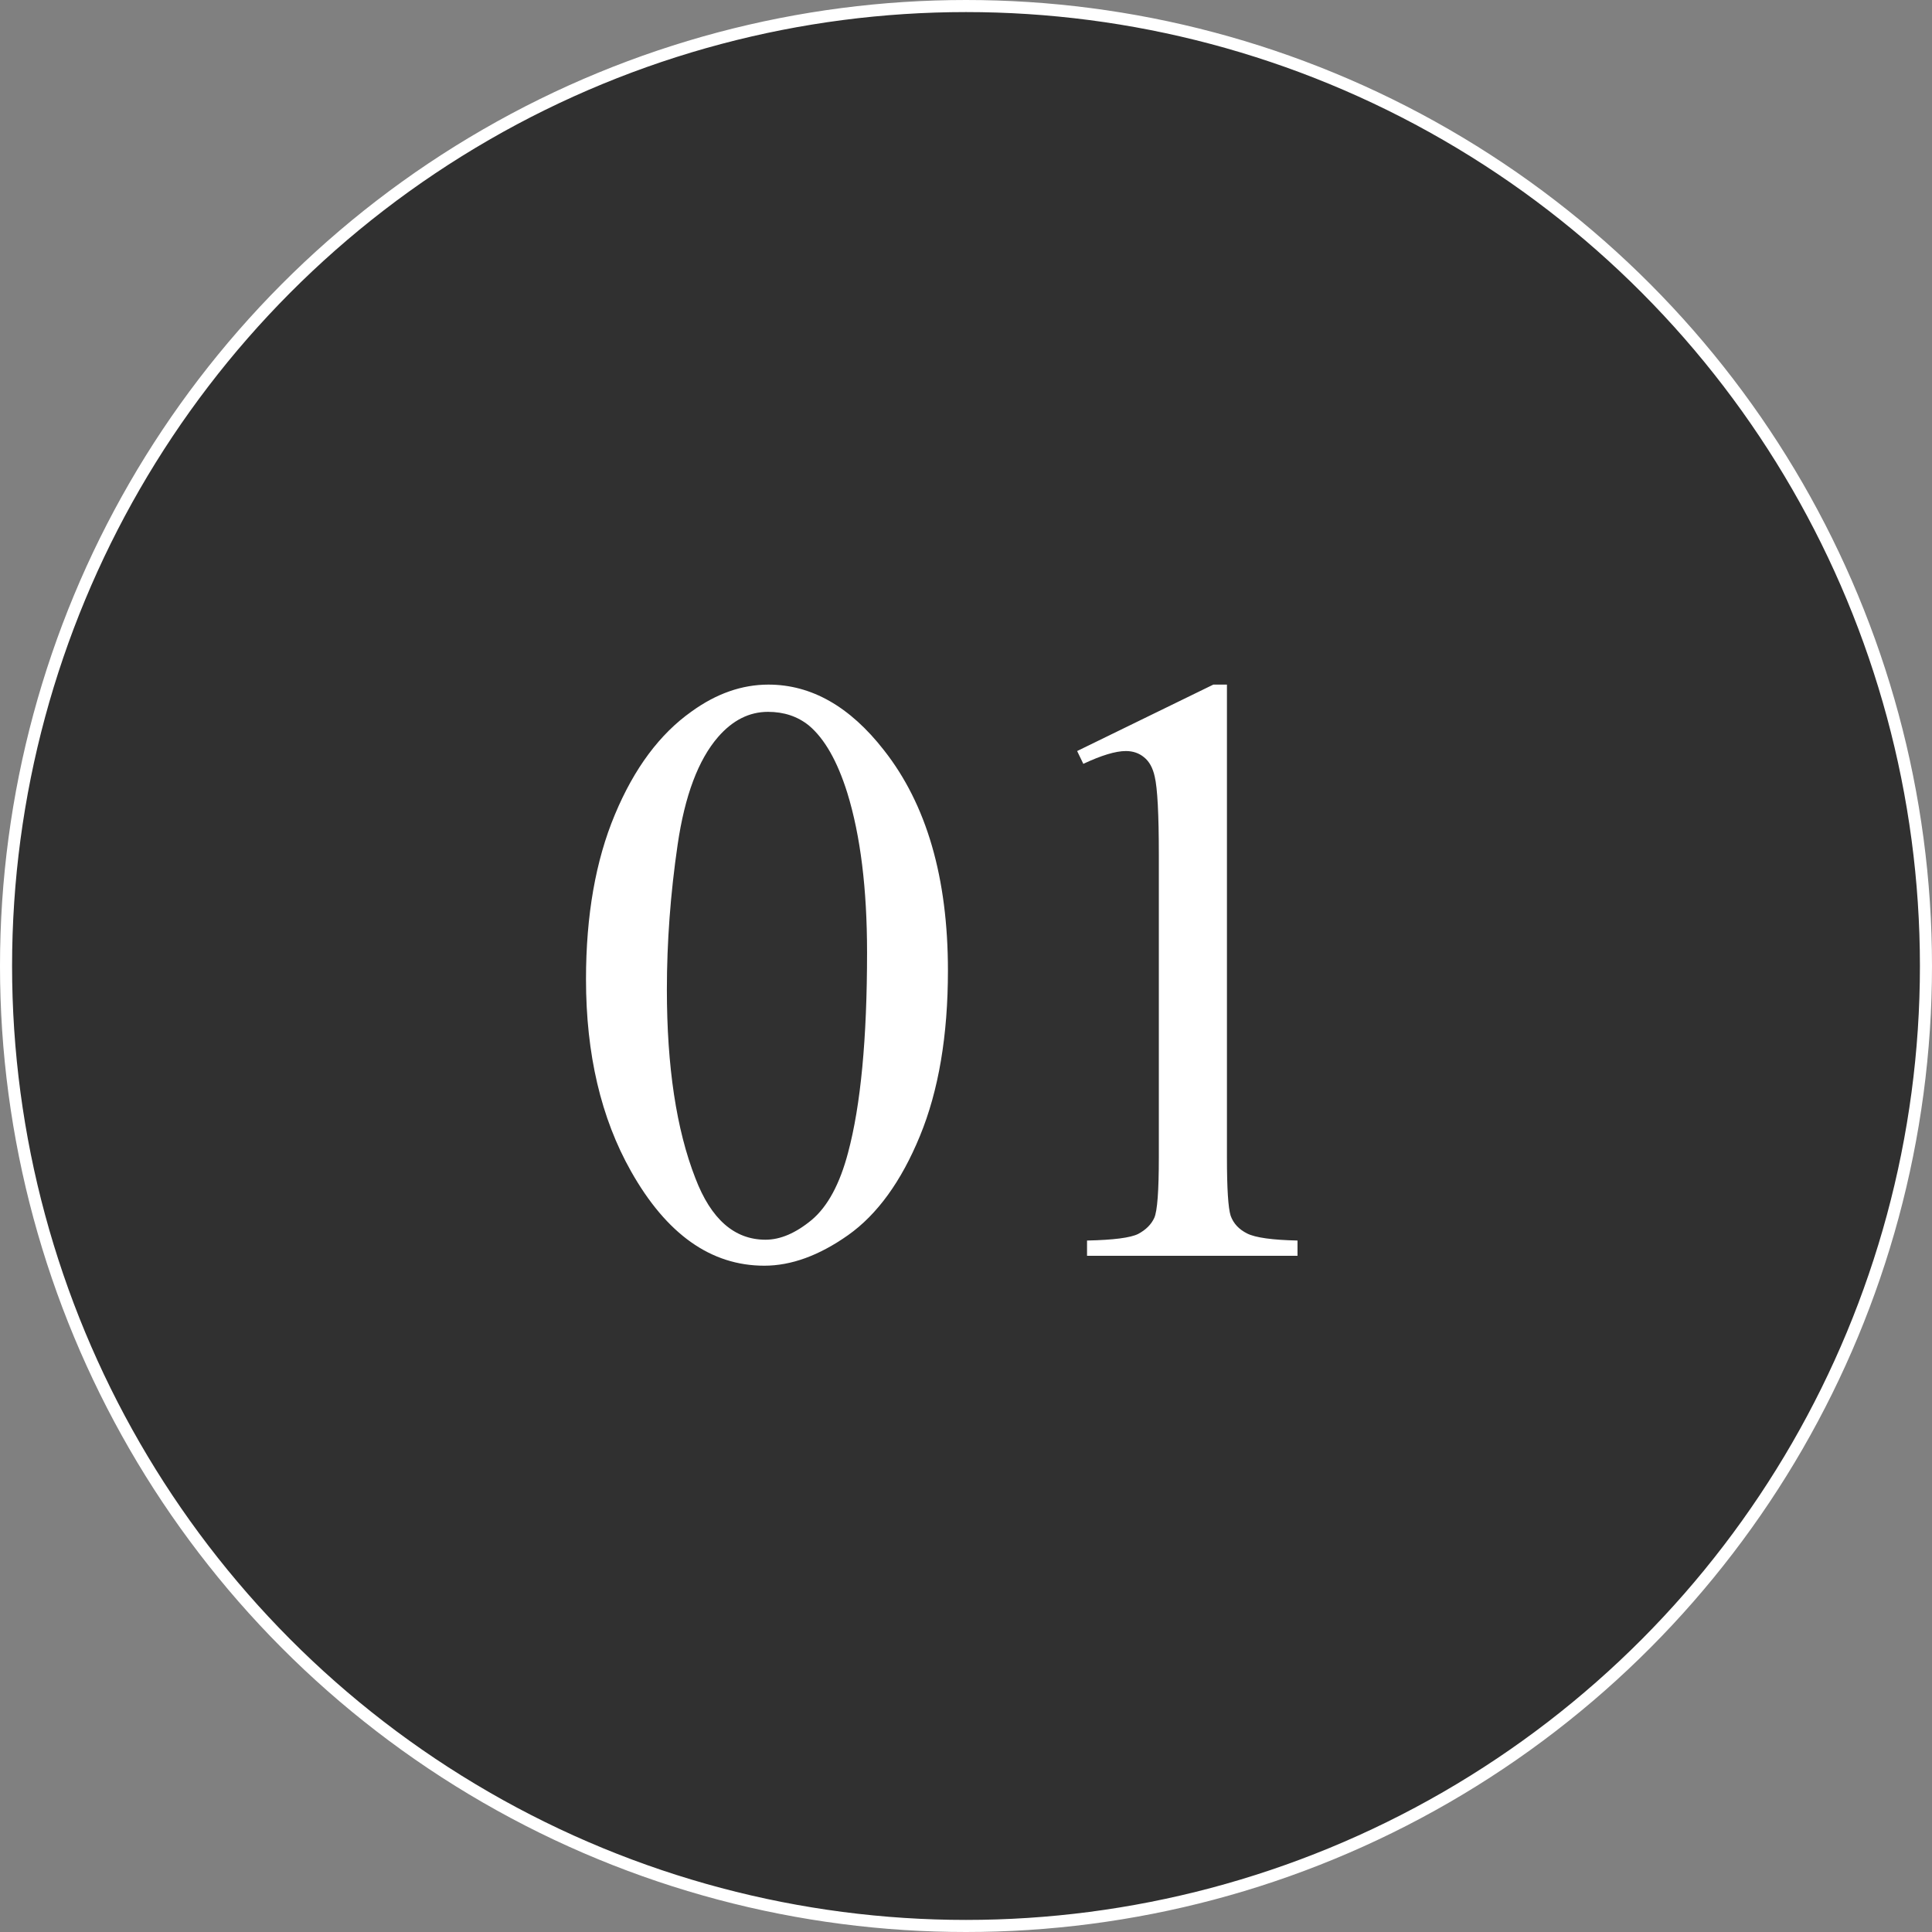
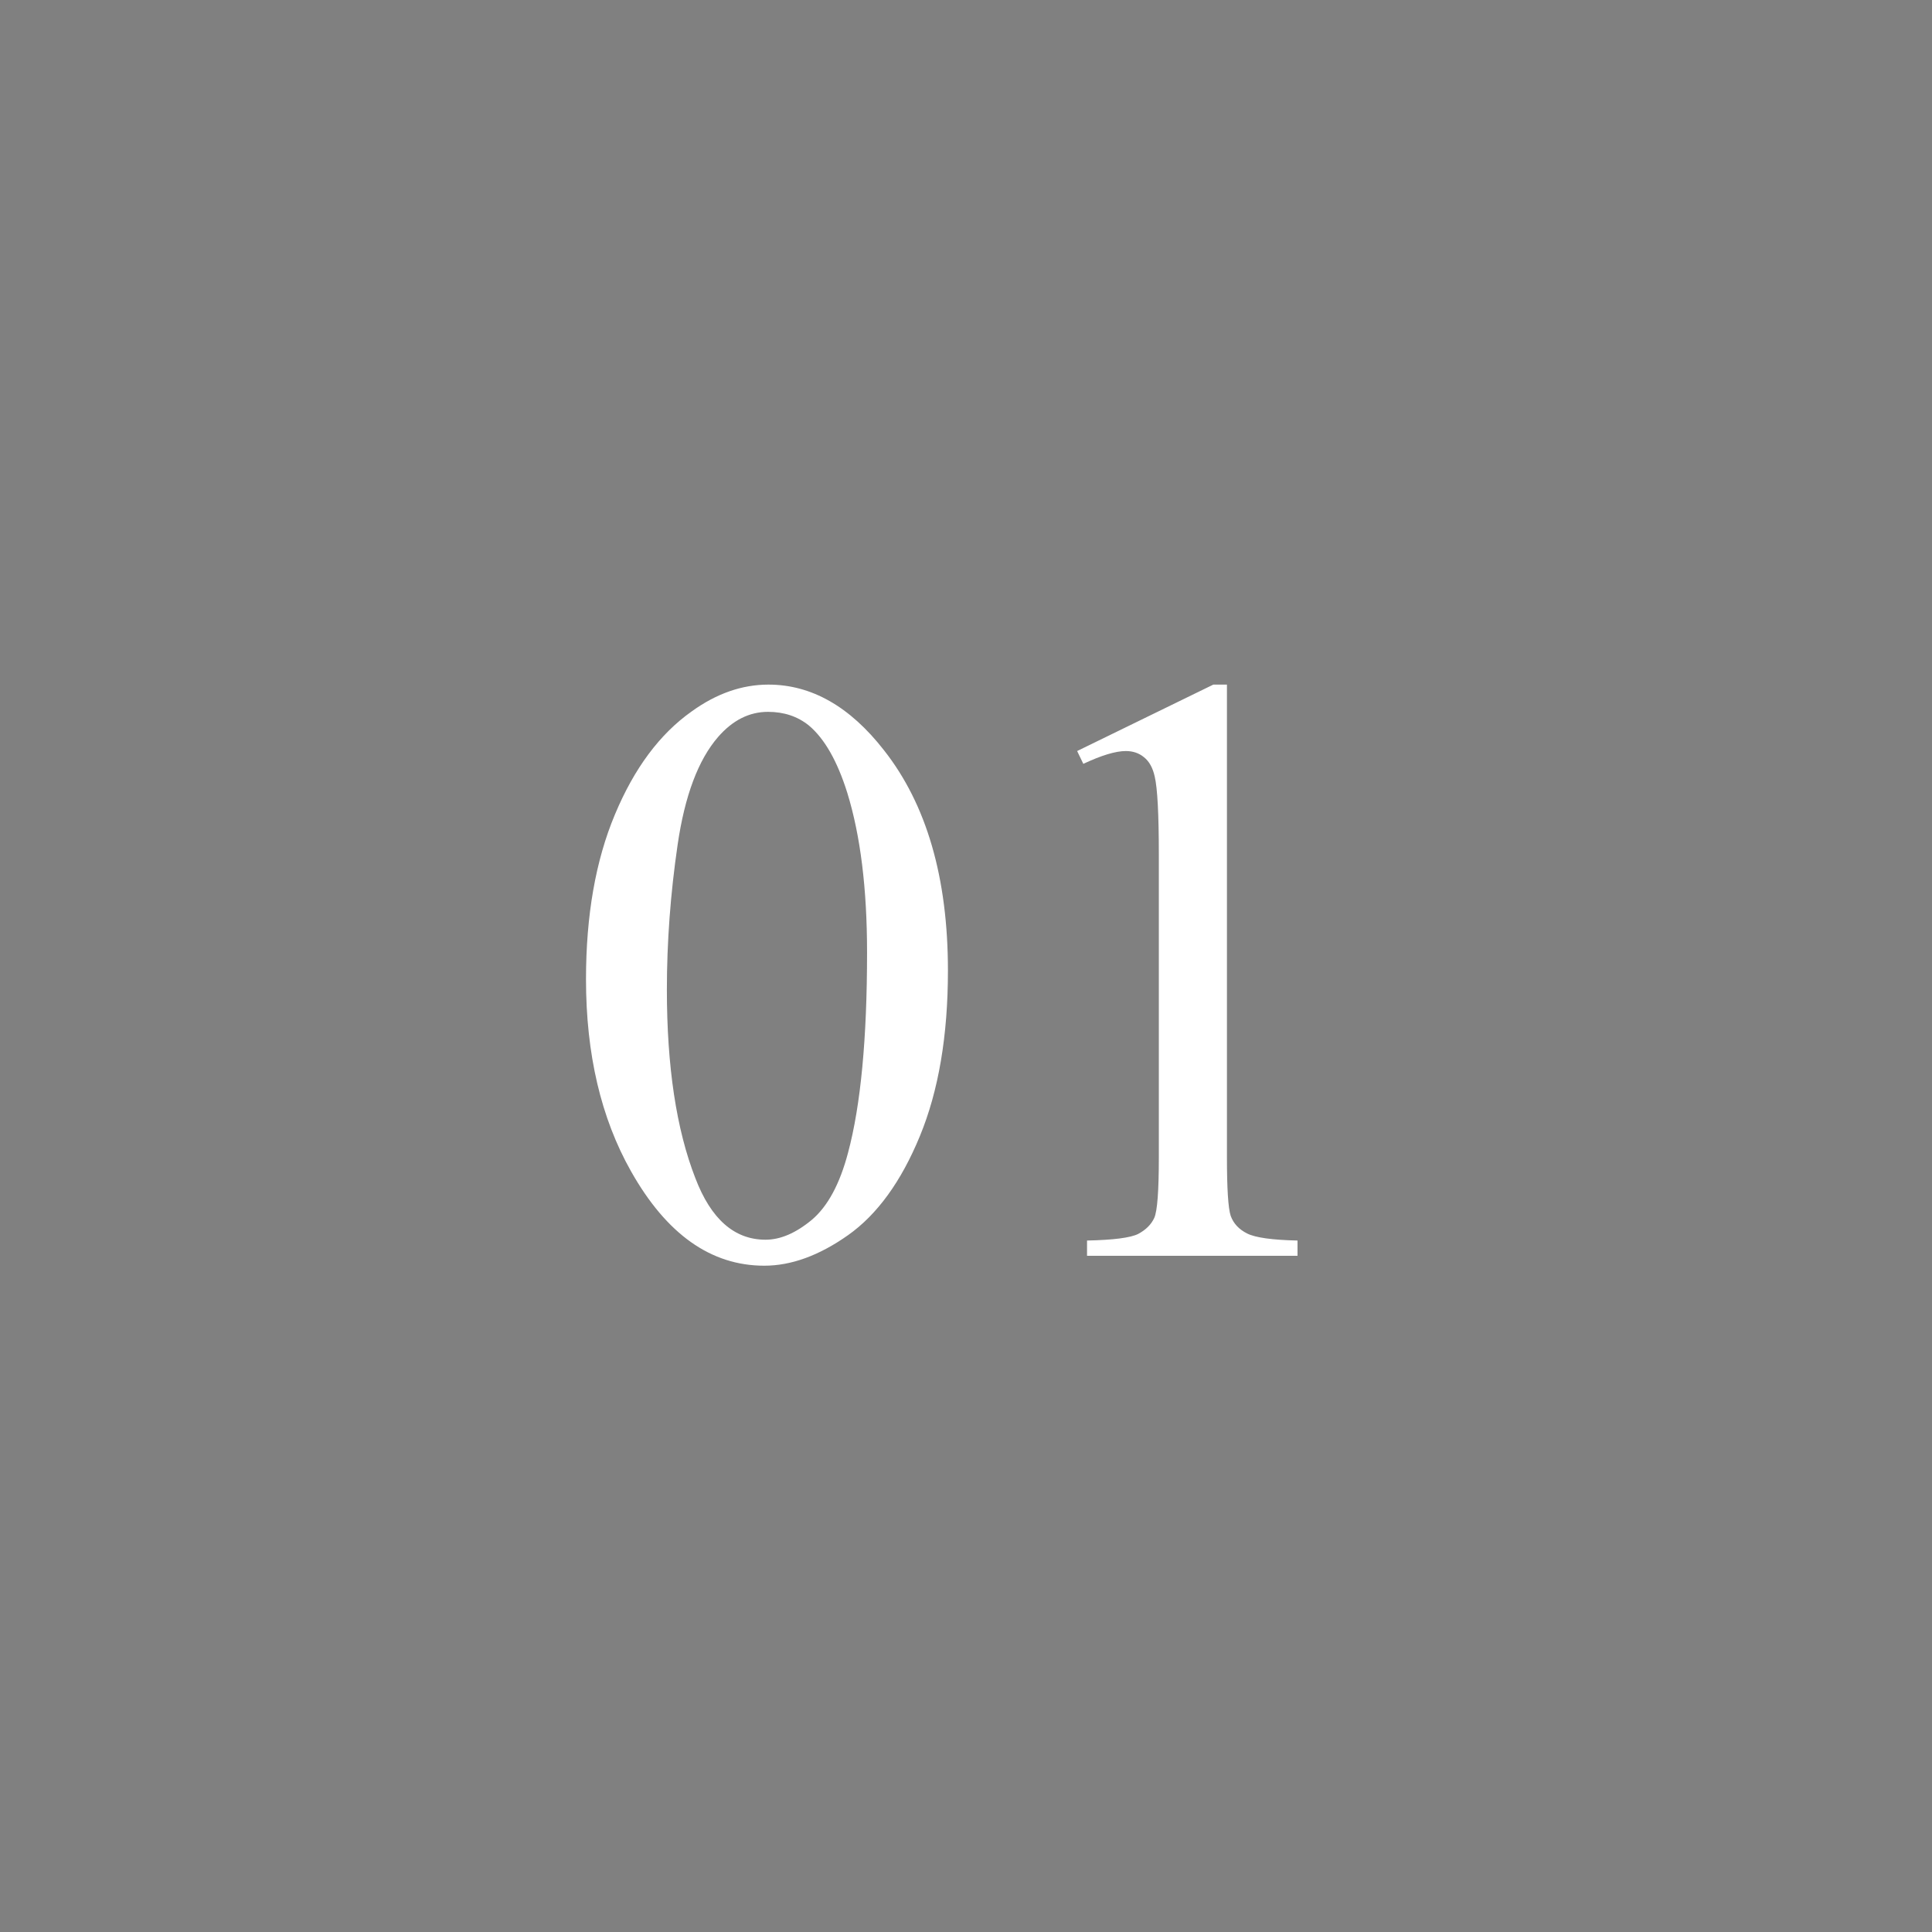
<svg xmlns="http://www.w3.org/2000/svg" width="80" height="80" viewBox="0 0 80 80" fill="none">
  <rect x="0" y="0" width="80" height="80" fill="#808080" stroke="none" />
-   <circle cx="40" cy="40" r="39.75" fill="#303030" stroke="white" stroke-width="0.5" />
  <path d="M24.265 40.55C24.265 37.907 24.663 35.634 25.461 33.731C26.259 31.817 27.318 30.393 28.64 29.459C29.665 28.718 30.725 28.348 31.818 28.348C33.596 28.348 35.191 29.253 36.603 31.065C38.37 33.309 39.252 36.351 39.252 40.191C39.252 42.88 38.865 45.164 38.09 47.044C37.316 48.924 36.324 50.291 35.117 51.145C33.92 51.989 32.764 52.41 31.648 52.41C29.437 52.41 27.597 51.106 26.127 48.497C24.886 46.298 24.265 43.649 24.265 40.55ZM27.614 40.977C27.614 44.167 28.007 46.77 28.794 48.787C29.443 50.485 30.411 51.334 31.699 51.334C32.314 51.334 32.952 51.06 33.613 50.513C34.274 49.955 34.775 49.026 35.117 47.727C35.641 45.768 35.903 43.005 35.903 39.439C35.903 36.796 35.629 34.591 35.083 32.825C34.672 31.515 34.143 30.586 33.493 30.04C33.026 29.664 32.462 29.476 31.801 29.476C31.026 29.476 30.337 29.823 29.733 30.518C28.913 31.464 28.355 32.95 28.059 34.978C27.762 37.007 27.614 39.006 27.614 40.977ZM44.602 31.099L50.241 28.348H50.805V47.916C50.805 49.214 50.856 50.023 50.959 50.342C51.073 50.661 51.301 50.906 51.643 51.077C51.984 51.248 52.679 51.345 53.727 51.368V52H45.012V51.368C46.105 51.345 46.812 51.254 47.131 51.094C47.45 50.923 47.672 50.701 47.797 50.428C47.923 50.143 47.985 49.306 47.985 47.916V35.406C47.985 33.72 47.928 32.637 47.815 32.159C47.735 31.794 47.587 31.526 47.37 31.355C47.165 31.185 46.914 31.099 46.618 31.099C46.197 31.099 45.61 31.276 44.858 31.629L44.602 31.099Z" fill="white" />
</svg>